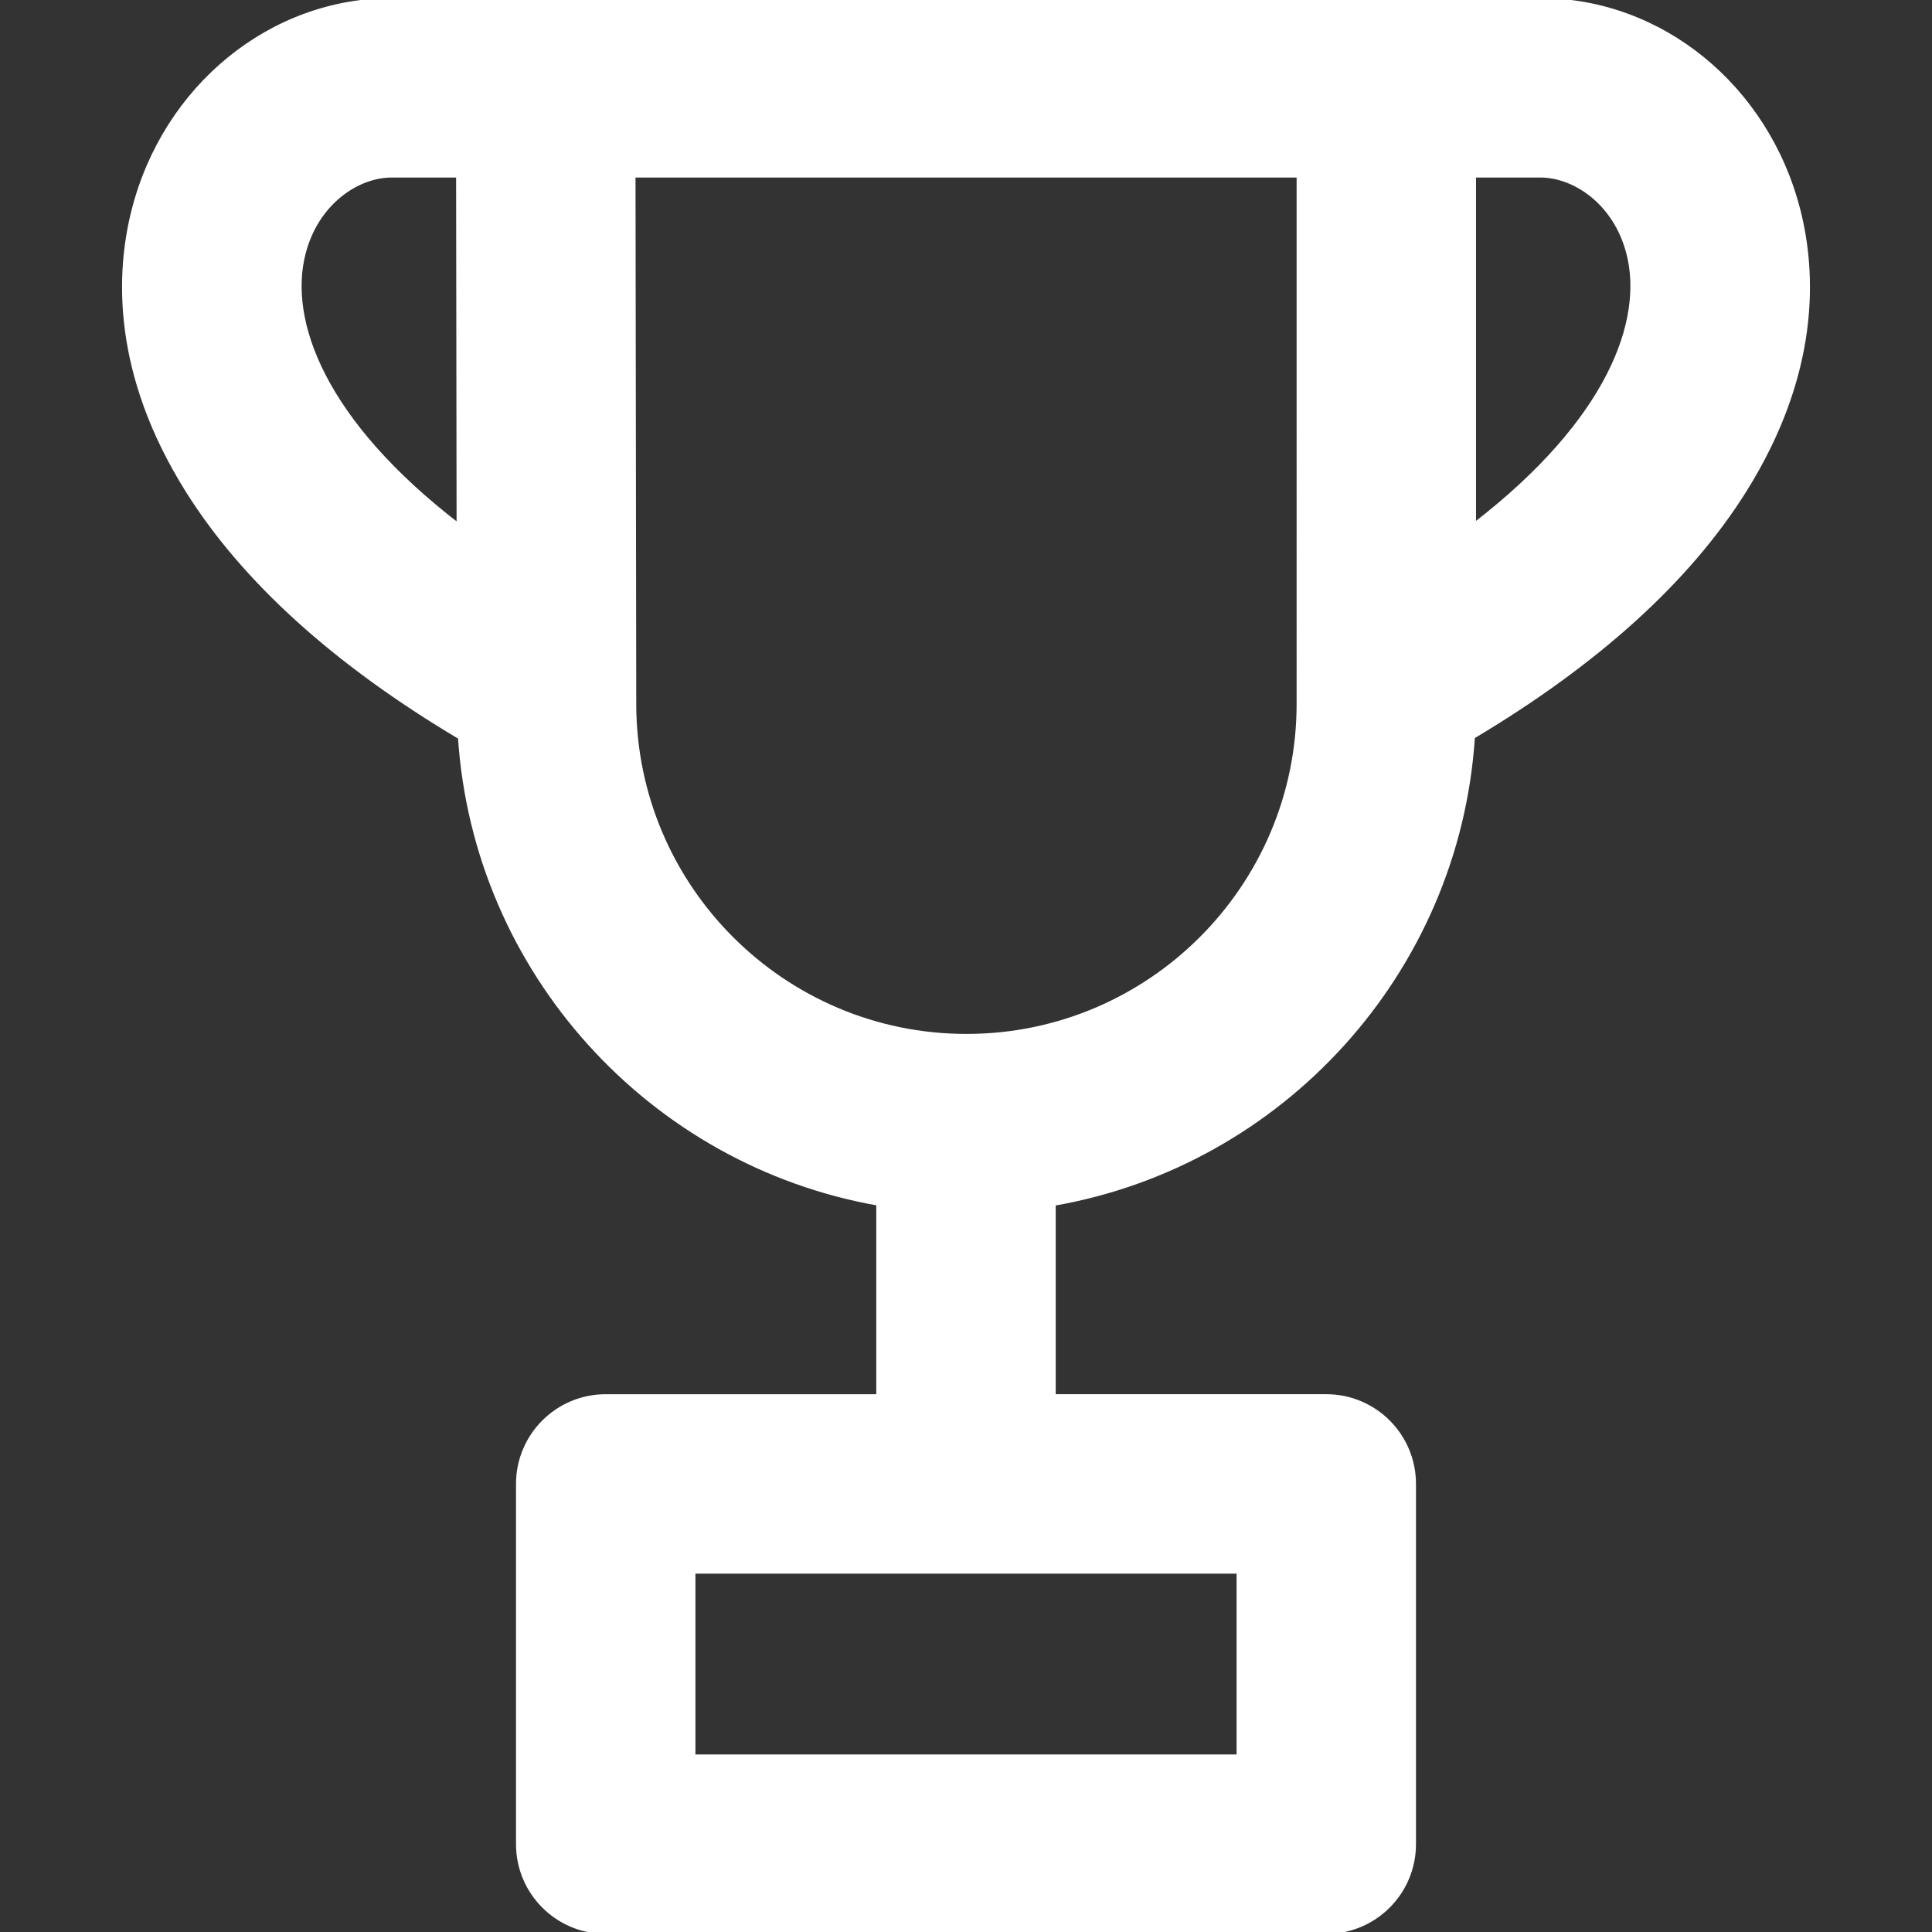
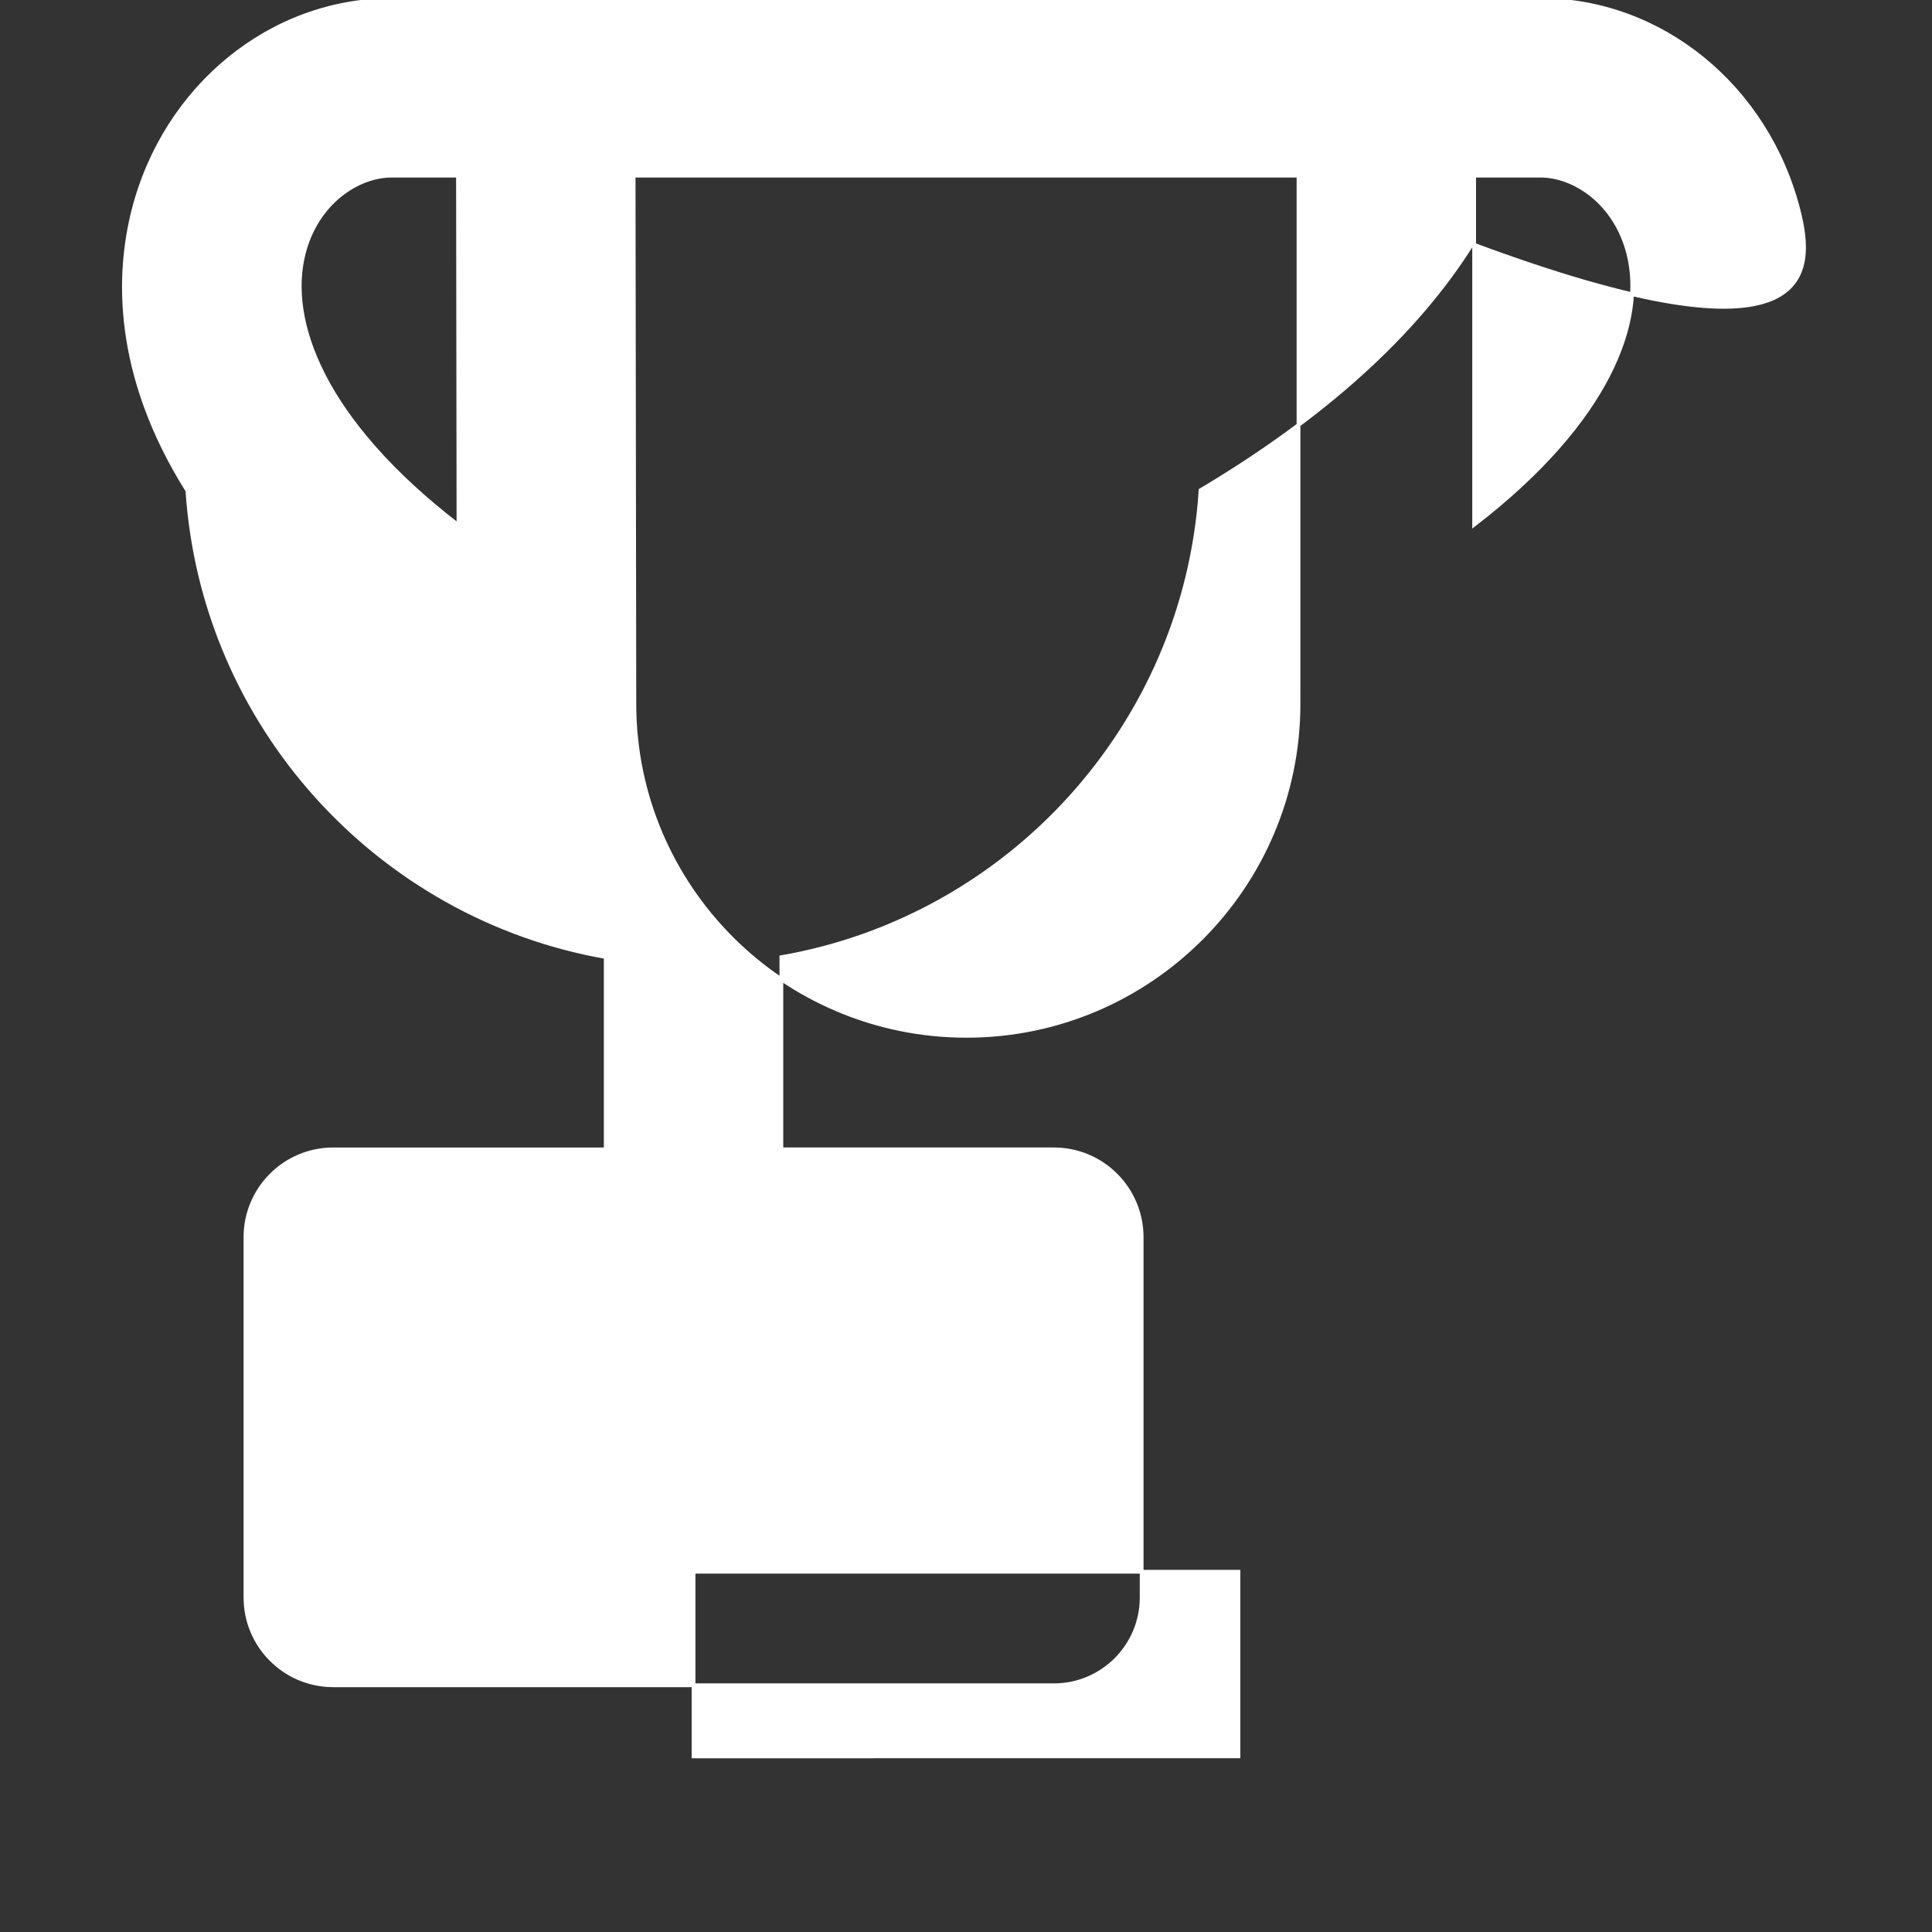
<svg xmlns="http://www.w3.org/2000/svg" fill="#fff" height="800px" width="800px" version="1.1" id="Layer_1" viewBox="0 0 512 512" xml:space="preserve" stroke="#fff">
  <rect x="0" y="0" width="512" height="512" fill="#333333" stroke="none" />
  <g id="SVGRepo_bgCarrier" stroke-width="0" />
  <g id="SVGRepo_tracerCarrier" stroke-linecap="round" stroke-linejoin="round" />
  <g id="SVGRepo_iconCarrier">
    <g>
      <g>
-         <path d="M476.624,55.698C468.257,22.9,440.129,0,408.219,0c-0.005,0-0.012,0-0.017,0h-40.814H144.609H103.8 c-0.006,0-0.011,0-0.017,0c-31.91,0-60.039,22.902-68.406,55.696c-4.265,16.718-5.249,43.19,14.293,74.356 c14.927,23.808,39.204,45.76,72.2,65.384c4.093,62.186,50.632,112.966,110.857,123.569v50.975h-72.204 c-12.853,0-23.273,10.42-23.273,23.273v95.474c0,12.853,10.42,23.273,23.273,23.273h190.954c12.853,0,23.273-10.42,23.273-23.273 v-95.476c0-12.853-10.42-23.273-23.273-23.273h-72.204v-50.932c60.38-10.511,107.062-61.414,111.096-123.75 c32.877-19.586,57.071-41.492,71.962-65.243C481.873,98.887,480.889,72.417,476.624,55.698z M80.476,67.204 c3.463-13.563,14.344-20.658,23.315-20.658h0.005h17.576l0.129,92.641C85.512,111.52,75.942,84.973,80.476,67.204z M328.203,416.524v48.93H183.794v-48.93H328.203z M344.117,181.596c0,0.064,0,0.127,0,0.191v4.732 c0,48.513-39.471,87.982-87.988,87.982c-48.533,0-88.017-39.467-88.017-88.014l-0.195-139.94h176.201V181.596z M390.662,139.062 V46.545h17.548h0.005c8.965,0,19.85,7.097,23.312,20.66C436.05,84.949,426.518,111.442,390.662,139.062z" />
+         <path d="M476.624,55.698C468.257,22.9,440.129,0,408.219,0c-0.005,0-0.012,0-0.017,0h-40.814H144.609H103.8 c-0.006,0-0.011,0-0.017,0c-31.91,0-60.039,22.902-68.406,55.696c-4.265,16.718-5.249,43.19,14.293,74.356 c4.093,62.186,50.632,112.966,110.857,123.569v50.975h-72.204 c-12.853,0-23.273,10.42-23.273,23.273v95.474c0,12.853,10.42,23.273,23.273,23.273h190.954c12.853,0,23.273-10.42,23.273-23.273 v-95.476c0-12.853-10.42-23.273-23.273-23.273h-72.204v-50.932c60.38-10.511,107.062-61.414,111.096-123.75 c32.877-19.586,57.071-41.492,71.962-65.243C481.873,98.887,480.889,72.417,476.624,55.698z M80.476,67.204 c3.463-13.563,14.344-20.658,23.315-20.658h0.005h17.576l0.129,92.641C85.512,111.52,75.942,84.973,80.476,67.204z M328.203,416.524v48.93H183.794v-48.93H328.203z M344.117,181.596c0,0.064,0,0.127,0,0.191v4.732 c0,48.513-39.471,87.982-87.988,87.982c-48.533,0-88.017-39.467-88.017-88.014l-0.195-139.94h176.201V181.596z M390.662,139.062 V46.545h17.548h0.005c8.965,0,19.85,7.097,23.312,20.66C436.05,84.949,426.518,111.442,390.662,139.062z" />
      </g>
    </g>
  </g>
</svg>